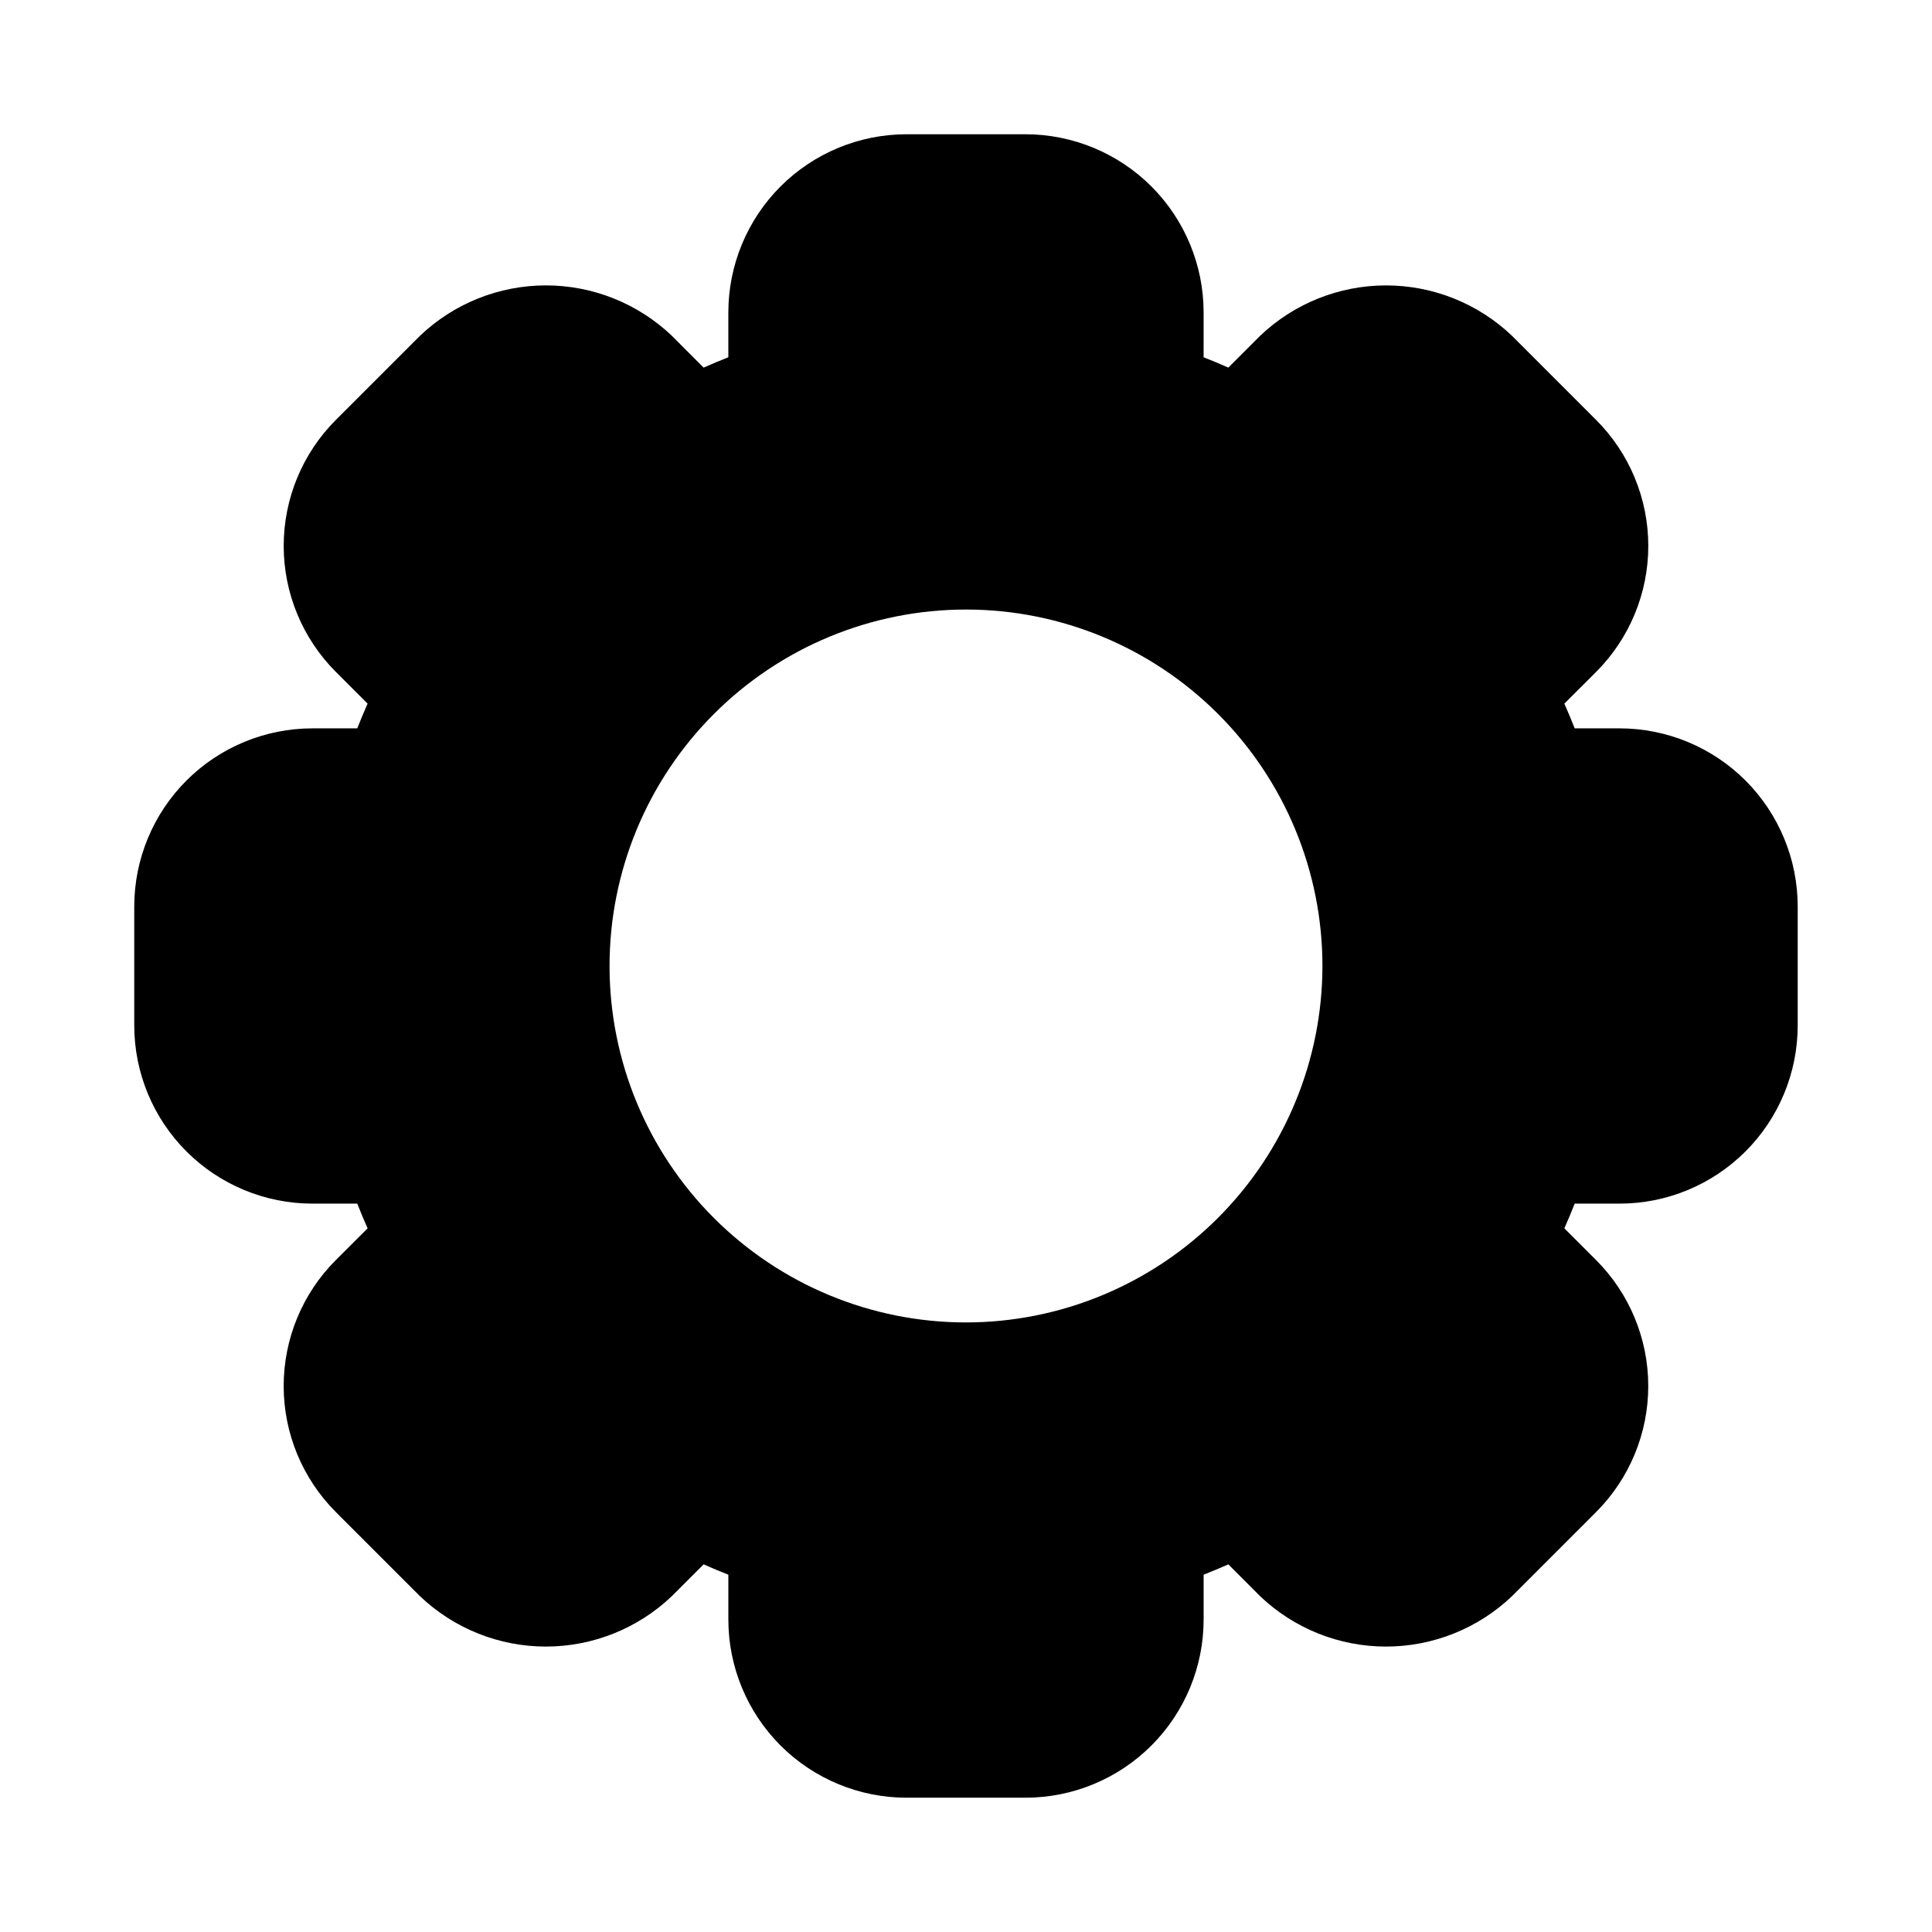
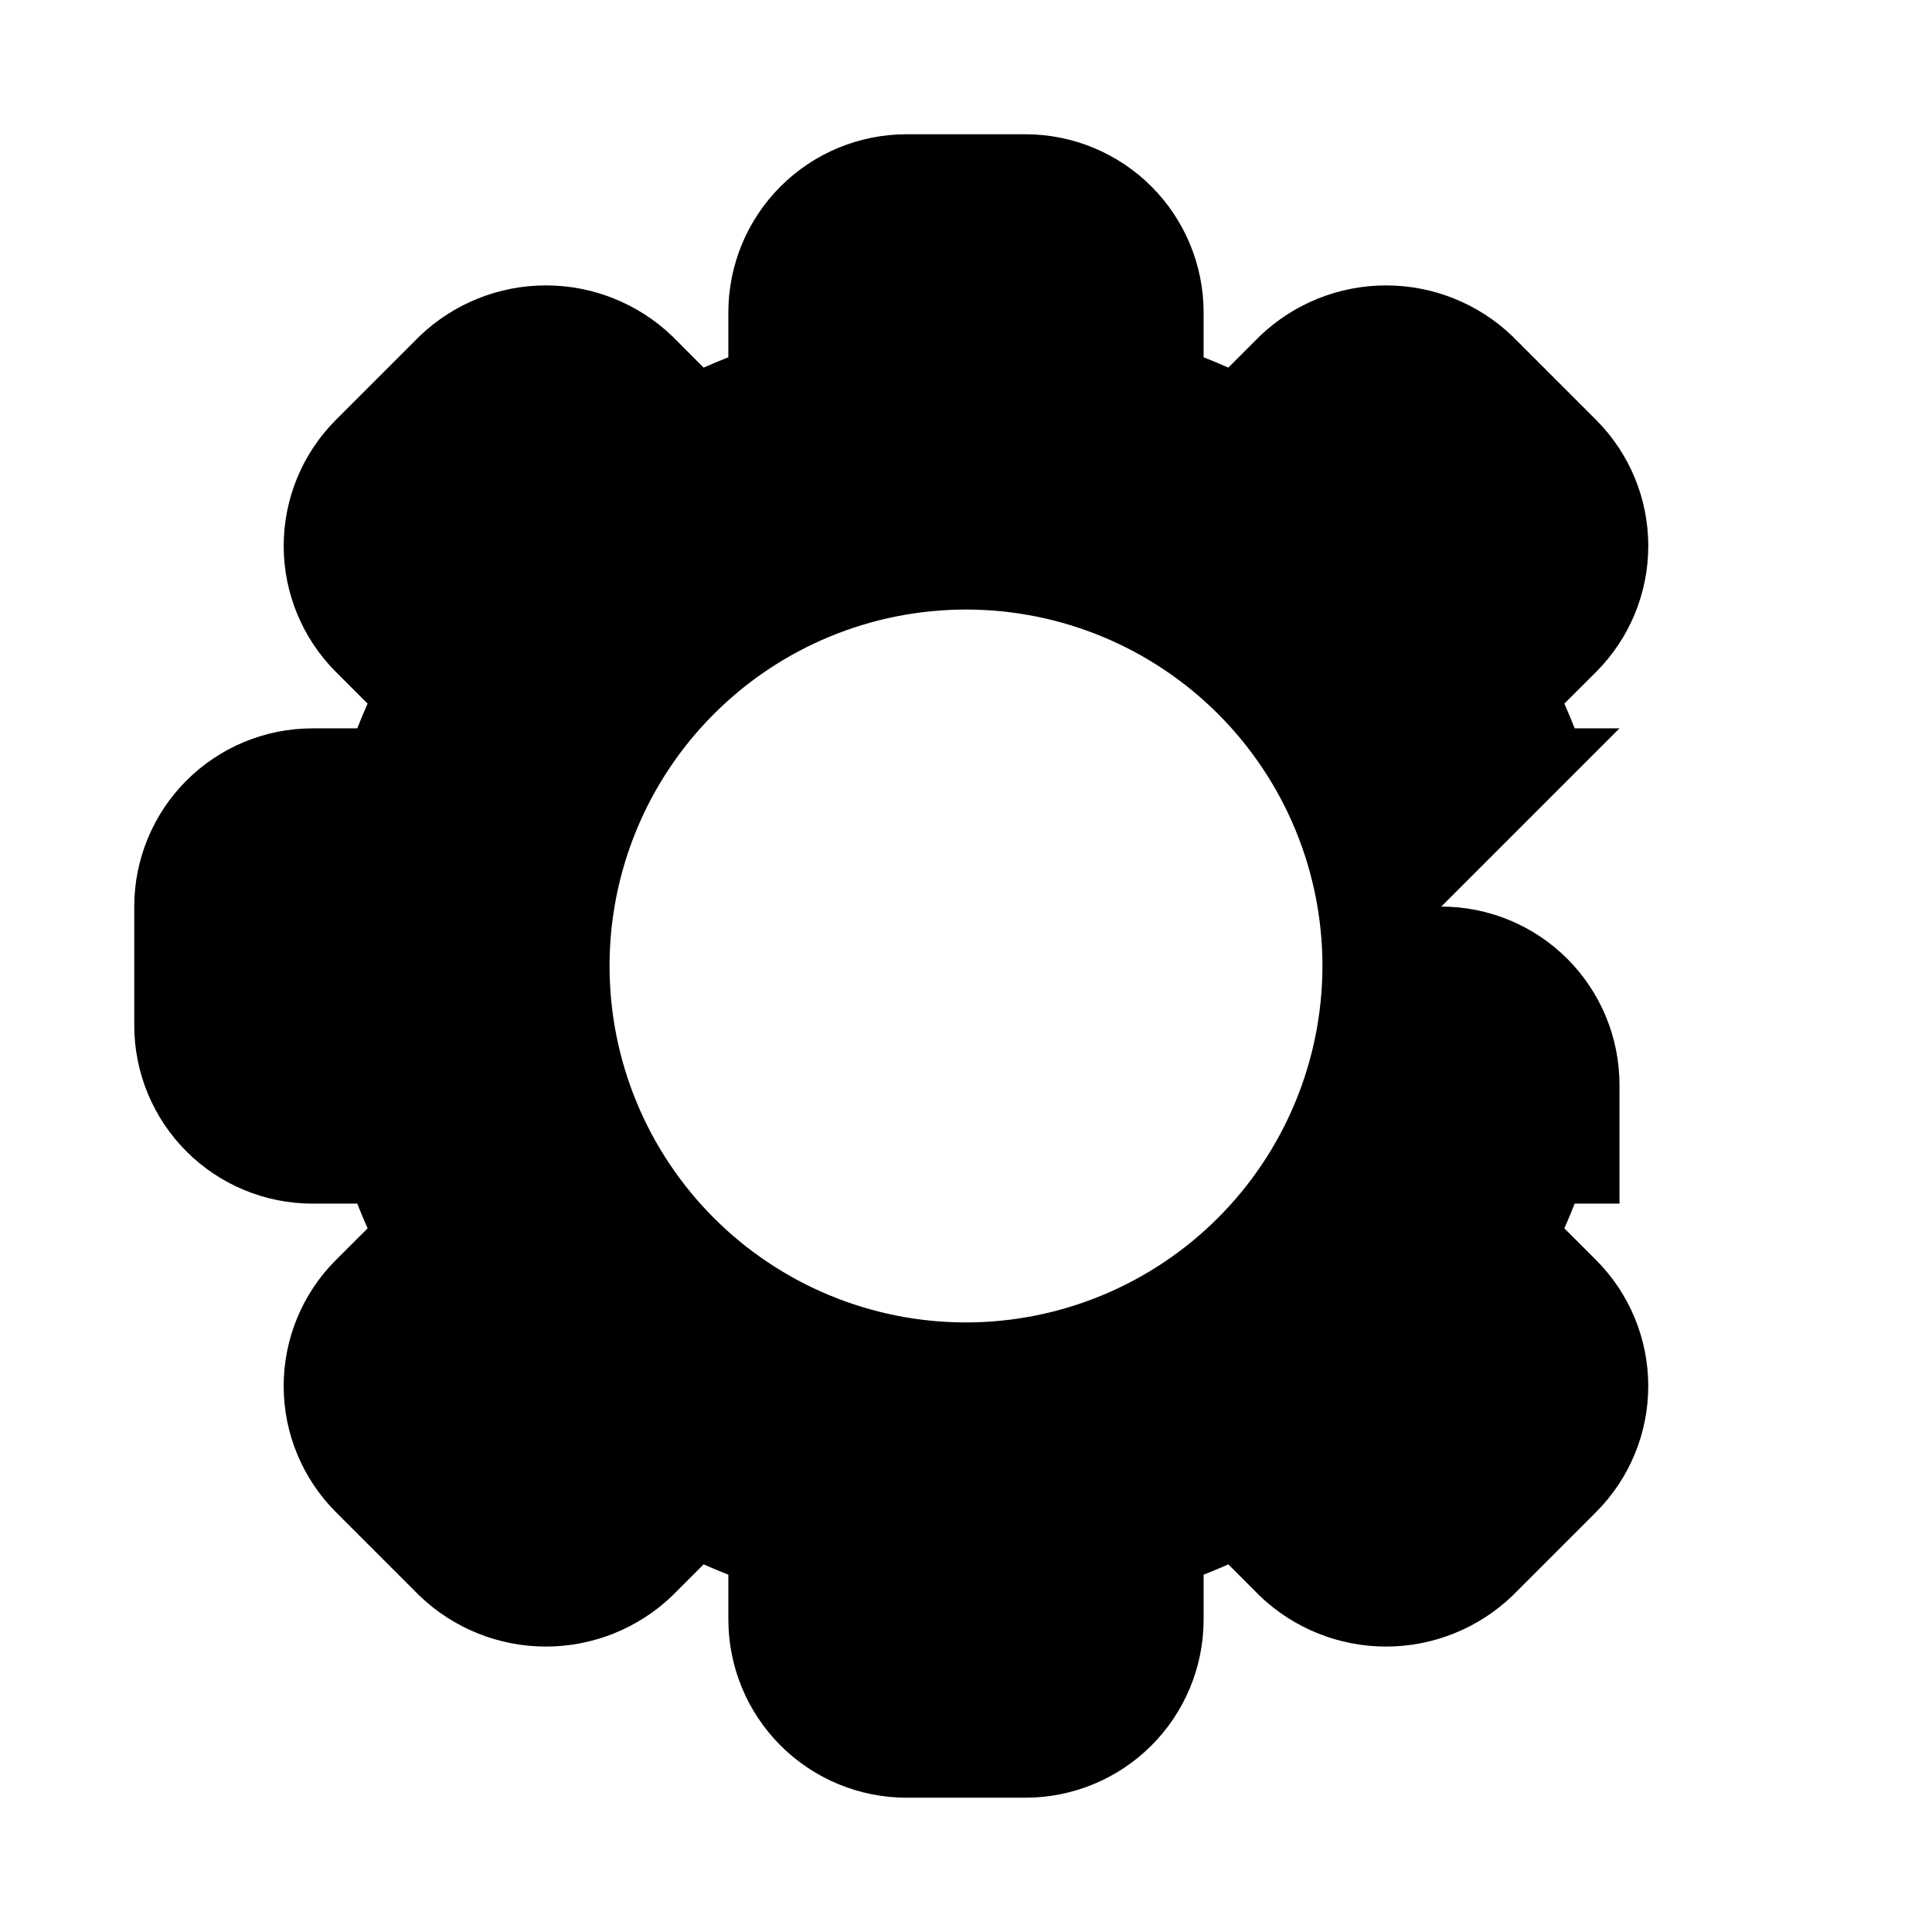
<svg xmlns="http://www.w3.org/2000/svg" fill="#000000" width="800px" height="800px" version="1.1" viewBox="144 144 512 512">
-   <path d="m573.18 337.02h-11.871c-0.867-2.188-1.762-4.359-2.738-6.551l8.406-8.391c8.859-8.859 13.836-20.875 13.836-33.402 0-12.527-4.977-24.543-13.836-33.402l-22.262-22.262c-8.996-8.586-20.957-13.375-33.395-13.375s-24.395 4.789-33.395 13.375l-8.406 8.406c-2.188-0.977-4.359-1.875-6.551-2.738l0.004-11.871c0-12.523-4.977-24.539-13.836-33.398-8.859-8.855-20.871-13.832-33.398-13.832h-31.488c-12.527 0-24.539 4.977-33.398 13.832-8.855 8.859-13.832 20.875-13.832 33.398v11.871c-2.188 0.867-4.359 1.762-6.551 2.738l-8.391-8.406c-9-8.586-20.961-13.379-33.402-13.379-12.438 0-24.402 4.793-33.402 13.379l-22.262 22.262c-8.852 8.859-13.828 20.871-13.828 33.395s4.977 24.535 13.828 33.395l8.406 8.406c-0.977 2.188-1.875 4.359-2.738 6.551h-11.871c-12.523 0-24.539 4.977-33.398 13.832-8.855 8.859-13.832 20.871-13.832 33.398v31.488c0 12.527 4.977 24.539 13.832 33.398 8.859 8.859 20.875 13.836 33.398 13.836h11.871c0.867 2.188 1.762 4.359 2.738 6.551l-8.406 8.391v-0.004c-8.859 8.859-13.836 20.875-13.836 33.402s4.977 24.543 13.836 33.402l22.262 22.262c9 8.586 20.957 13.379 33.395 13.379s24.398-4.793 33.395-13.379l8.406-8.406c2.188 0.977 4.359 1.875 6.551 2.738v11.871c0 12.527 4.977 24.539 13.832 33.398 8.859 8.855 20.871 13.832 33.398 13.832h31.488c12.527 0 24.539-4.977 33.398-13.832 8.859-8.859 13.836-20.871 13.836-33.398v-11.871c2.188-0.867 4.359-1.762 6.551-2.738l8.391 8.406h-0.004c9 8.586 20.965 13.379 33.402 13.379 12.441 0 24.402-4.793 33.402-13.379l22.262-22.262c8.855-8.859 13.828-20.871 13.828-33.395 0-12.523-4.973-24.535-13.828-33.395l-8.406-8.406c0.977-2.188 1.875-4.359 2.738-6.551l11.871 0.004c12.527 0 24.539-4.977 33.398-13.836 8.855-8.859 13.832-20.871 13.832-33.398v-31.488c0-12.527-4.977-24.539-13.832-33.398-8.859-8.855-20.871-13.832-33.398-13.832zm-173.18 157.44c-25.055 0-49.082-9.949-66.797-27.668-17.715-17.715-27.668-41.742-27.668-66.793 0-25.055 9.953-49.082 27.668-66.797s41.742-27.668 66.797-27.668c25.051 0 49.078 9.953 66.793 27.668 17.719 17.715 27.668 41.742 27.668 66.797-0.023 25.043-9.984 49.059-27.695 66.766-17.707 17.711-41.723 27.672-66.766 27.695z" />
+   <path d="m573.18 337.02h-11.871c-0.867-2.188-1.762-4.359-2.738-6.551l8.406-8.391c8.859-8.859 13.836-20.875 13.836-33.402 0-12.527-4.977-24.543-13.836-33.402l-22.262-22.262c-8.996-8.586-20.957-13.375-33.395-13.375s-24.395 4.789-33.395 13.375l-8.406 8.406c-2.188-0.977-4.359-1.875-6.551-2.738l0.004-11.871c0-12.523-4.977-24.539-13.836-33.398-8.859-8.855-20.871-13.832-33.398-13.832h-31.488c-12.527 0-24.539 4.977-33.398 13.832-8.855 8.859-13.832 20.875-13.832 33.398v11.871c-2.188 0.867-4.359 1.762-6.551 2.738l-8.391-8.406c-9-8.586-20.961-13.379-33.402-13.379-12.438 0-24.402 4.793-33.402 13.379l-22.262 22.262c-8.852 8.859-13.828 20.871-13.828 33.395s4.977 24.535 13.828 33.395l8.406 8.406c-0.977 2.188-1.875 4.359-2.738 6.551h-11.871c-12.523 0-24.539 4.977-33.398 13.832-8.855 8.859-13.832 20.871-13.832 33.398v31.488c0 12.527 4.977 24.539 13.832 33.398 8.859 8.859 20.875 13.836 33.398 13.836h11.871c0.867 2.188 1.762 4.359 2.738 6.551l-8.406 8.391v-0.004c-8.859 8.859-13.836 20.875-13.836 33.402s4.977 24.543 13.836 33.402l22.262 22.262c9 8.586 20.957 13.379 33.395 13.379s24.398-4.793 33.395-13.379l8.406-8.406c2.188 0.977 4.359 1.875 6.551 2.738v11.871c0 12.527 4.977 24.539 13.832 33.398 8.859 8.855 20.871 13.832 33.398 13.832h31.488c12.527 0 24.539-4.977 33.398-13.832 8.859-8.859 13.836-20.871 13.836-33.398v-11.871c2.188-0.867 4.359-1.762 6.551-2.738l8.391 8.406h-0.004c9 8.586 20.965 13.379 33.402 13.379 12.441 0 24.402-4.793 33.402-13.379l22.262-22.262c8.855-8.859 13.828-20.871 13.828-33.395 0-12.523-4.973-24.535-13.828-33.395l-8.406-8.406c0.977-2.188 1.875-4.359 2.738-6.551l11.871 0.004v-31.488c0-12.527-4.977-24.539-13.832-33.398-8.859-8.855-20.871-13.832-33.398-13.832zm-173.18 157.44c-25.055 0-49.082-9.949-66.797-27.668-17.715-17.715-27.668-41.742-27.668-66.793 0-25.055 9.953-49.082 27.668-66.797s41.742-27.668 66.797-27.668c25.051 0 49.078 9.953 66.793 27.668 17.719 17.715 27.668 41.742 27.668 66.797-0.023 25.043-9.984 49.059-27.695 66.766-17.707 17.711-41.723 27.672-66.766 27.695z" />
</svg>